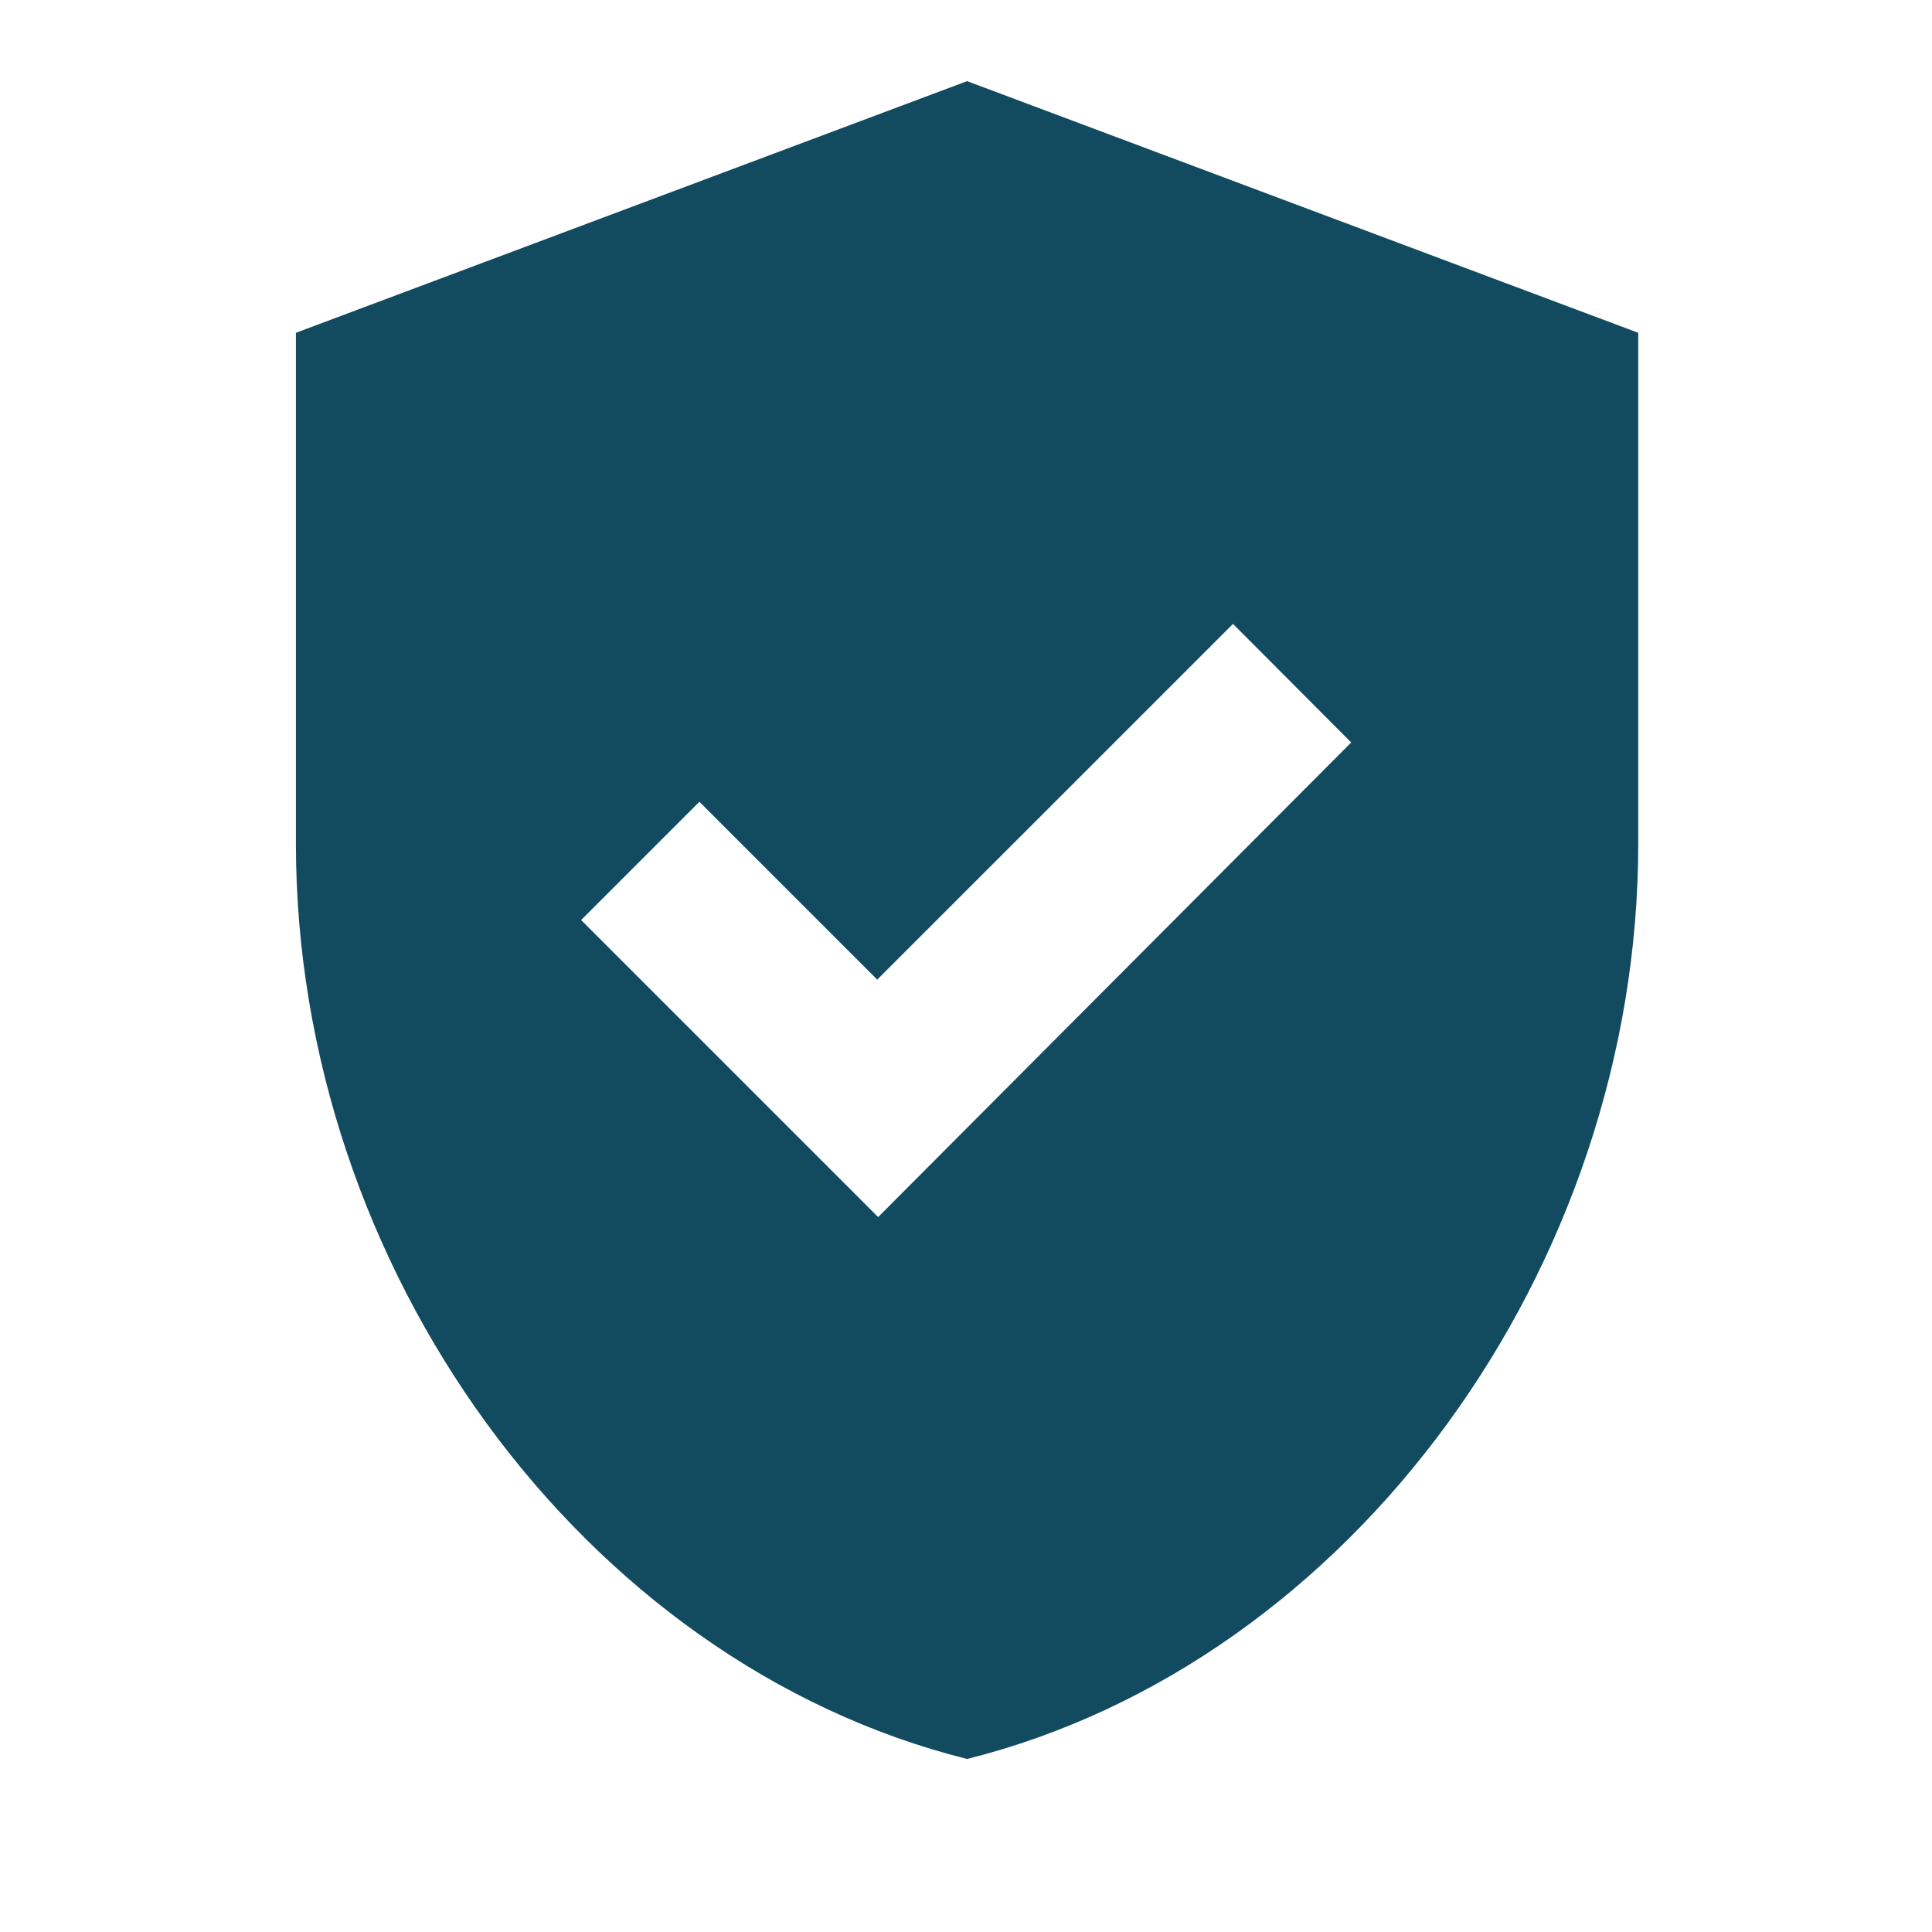
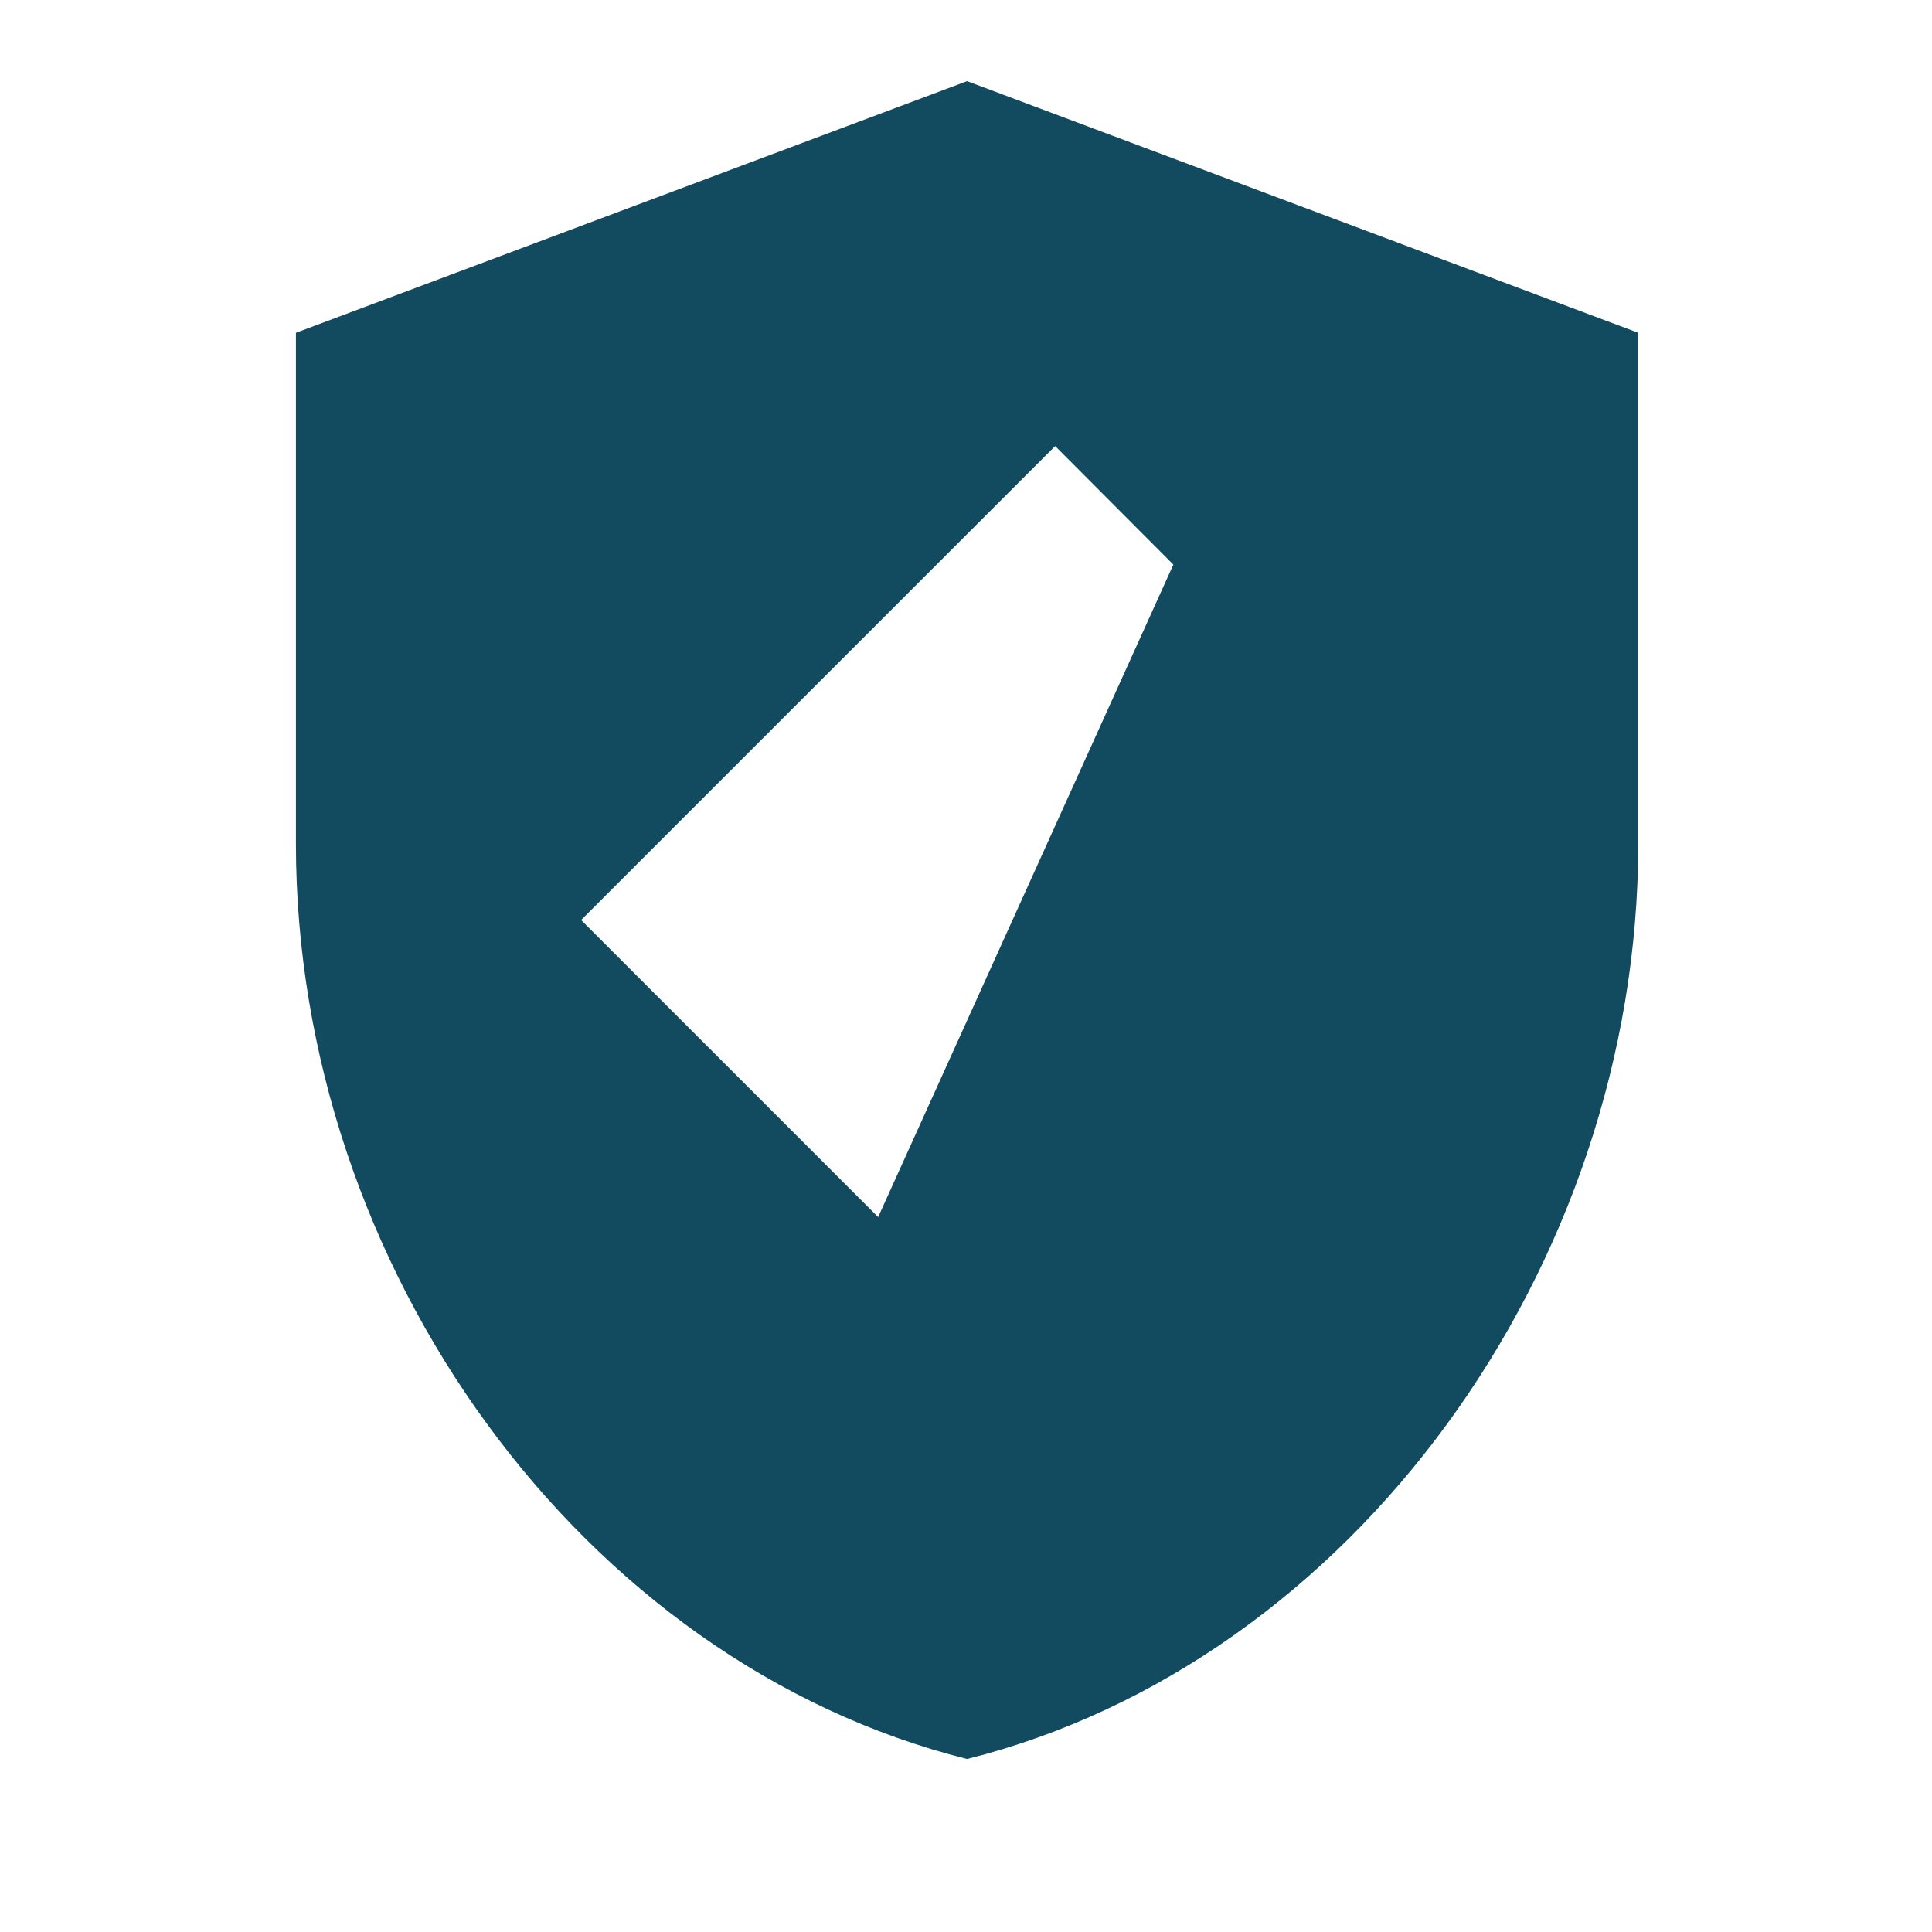
<svg xmlns="http://www.w3.org/2000/svg" version="1.1" x="0px" y="0px" viewBox="0 0 500 500" style="enable-background:new 0 0 500 500;" xml:space="preserve">
  <g id="Icon-Loesungen">
-     <path id="Pfad_121" style="fill:#124B60;" d="M250.279,21L76.582,86.127v132.221c0,109.644,74.031,211.896,173.697,236.876   c99.648-24.962,173.697-127.232,173.697-236.876V86.127L250.279,21z M227.265,314.974l-76.871-76.871l30.606-30.606l46.028,46.028   l92.074-92.056l30.588,30.679L227.265,314.974z" />
+     <path id="Pfad_121" style="fill:#124B60;" d="M250.279,21L76.582,86.127v132.221c0,109.644,74.031,211.896,173.697,236.876   c99.648-24.962,173.697-127.232,173.697-236.876V86.127L250.279,21z M227.265,314.974l-76.871-76.871l30.606-30.606l92.074-92.056l30.588,30.679L227.265,314.974z" />
  </g>
  <g id="Ebene_1">
</g>
</svg>